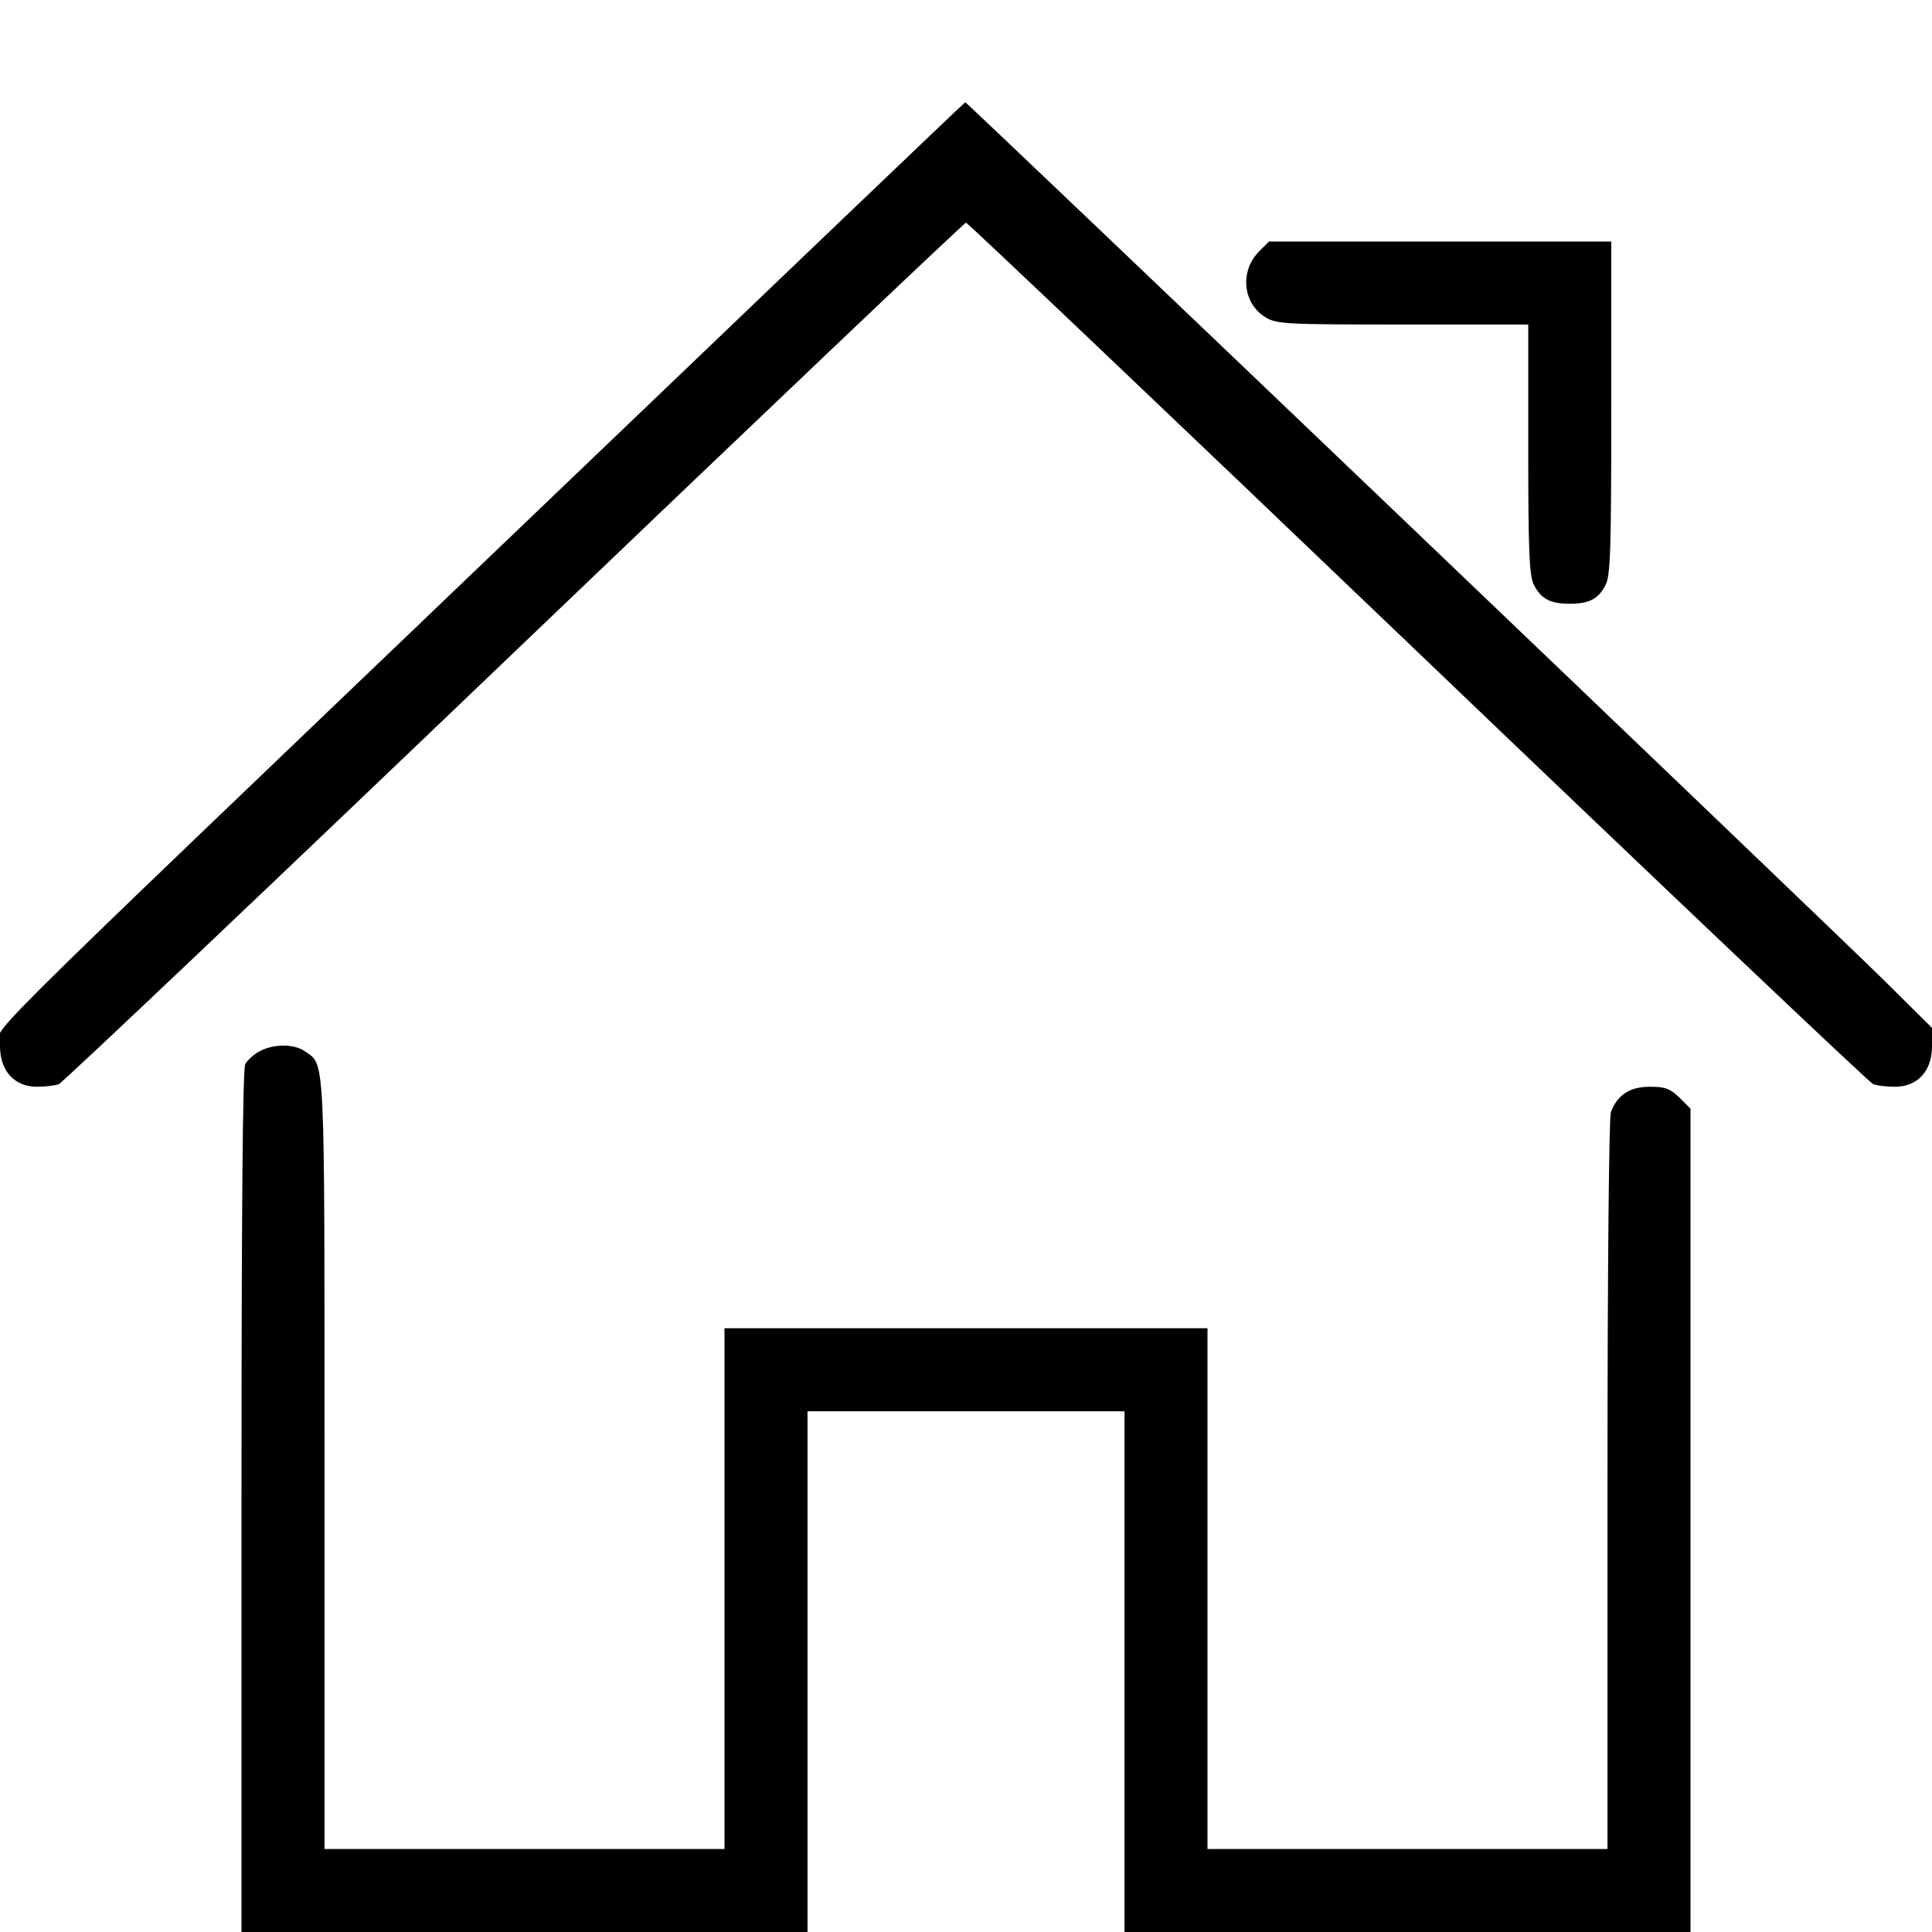
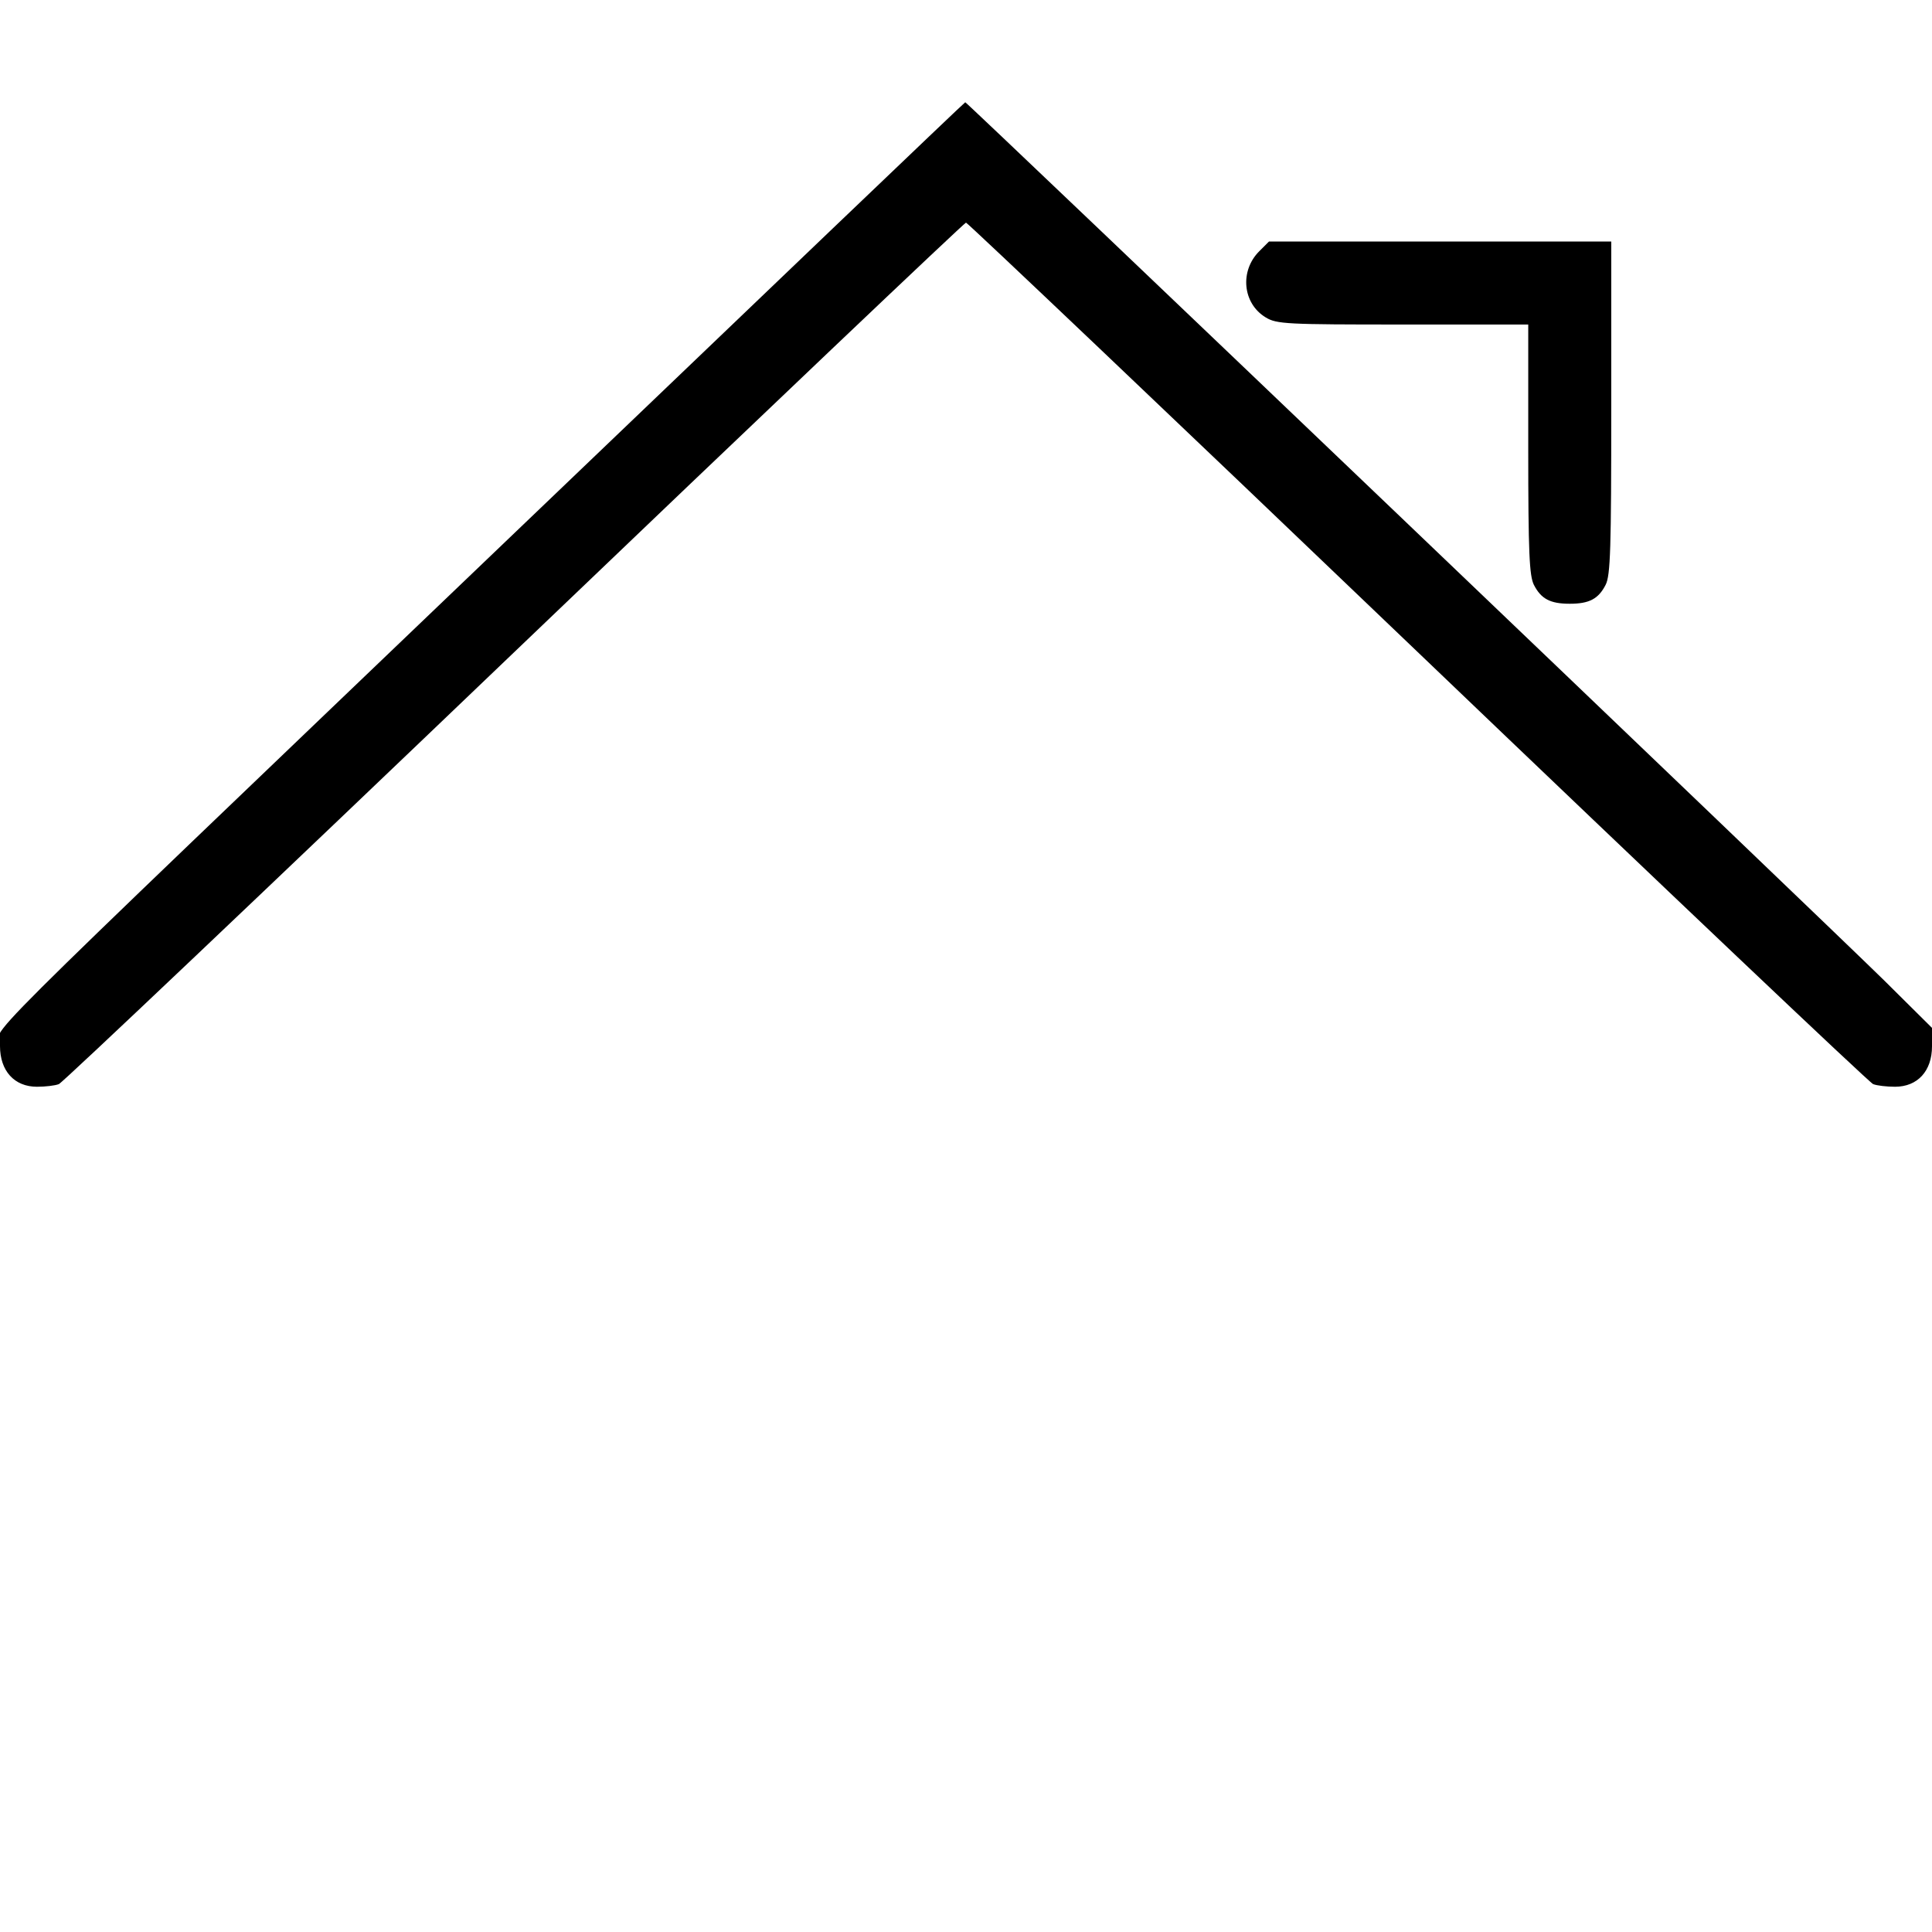
<svg xmlns="http://www.w3.org/2000/svg" version="1.0" width="512pt" height="512pt" viewBox="0 0 512 512" preserveAspectRatio="xMidYMid meet">
  <g transform="translate(0,512) scale(0.1,-0.1)" fill="#000000" stroke="none">
-     <path d="M1365 3709 c-1526 -1461 -1365 -1301 -1365 -1361 0 -66 38 -108 98 -108 22 0 48 3 58 7 9 3 552 518 1207 1145 654 626 1193 1138 1197 1138 4 0 543 -512 1197 -1138 655 -627 1198 -1142 1207 -1145 10 -4 36 -7 58 -7 60 0 98 42 98 107 l0 49 -127 126 c-167 164 -2431 2328 -2435 2327 -2 0 -538 -513 -1193 -1140z" />
+     <path d="M1365 3709 c-1526 -1461 -1365 -1301 -1365 -1361 0 -66 38 -108 98 -108 22 0 48 3 58 7 9 3 552 518 1207 1145 654 626 1193 1138 1197 1138 4 0 543 -512 1197 -1138 655 -627 1198 -1142 1207 -1145 10 -4 36 -7 58 -7 60 0 98 42 98 107 l0 49 -127 126 c-167 164 -2431 2328 -2435 2327 -2 0 -538 -513 -1193 -1140" />
    <path d="M3337 4454 c-52 -52 -44 -138 17 -175 29 -18 56 -19 364 -19 l332 0 0 -330 c0 -276 3 -336 15 -360 19 -37 43 -50 95 -50 52 0 76 13 95 50 13 25 15 96 15 470 l0 440 -454 0 -453 0 -26 -26z" />
-     <path d="M688 2334 c-15 -8 -32 -23 -38 -34 -7 -12 -10 -399 -10 -1159 l0 -1141 750 0 750 0 0 690 0 690 420 0 420 0 0 -690 0 -690 750 0 750 0 0 1091 0 1091 -29 29 c-25 24 -38 29 -78 29 -54 0 -86 -21 -104 -67 -5 -14 -9 -412 -9 -989 l0 -964 -530 0 -530 0 0 690 0 690 -640 0 -640 0 0 -690 0 -690 -530 0 -530 0 0 1020 c0 1104 2 1056 -52 1094 -28 20 -84 20 -120 0z" />
  </g>
</svg>